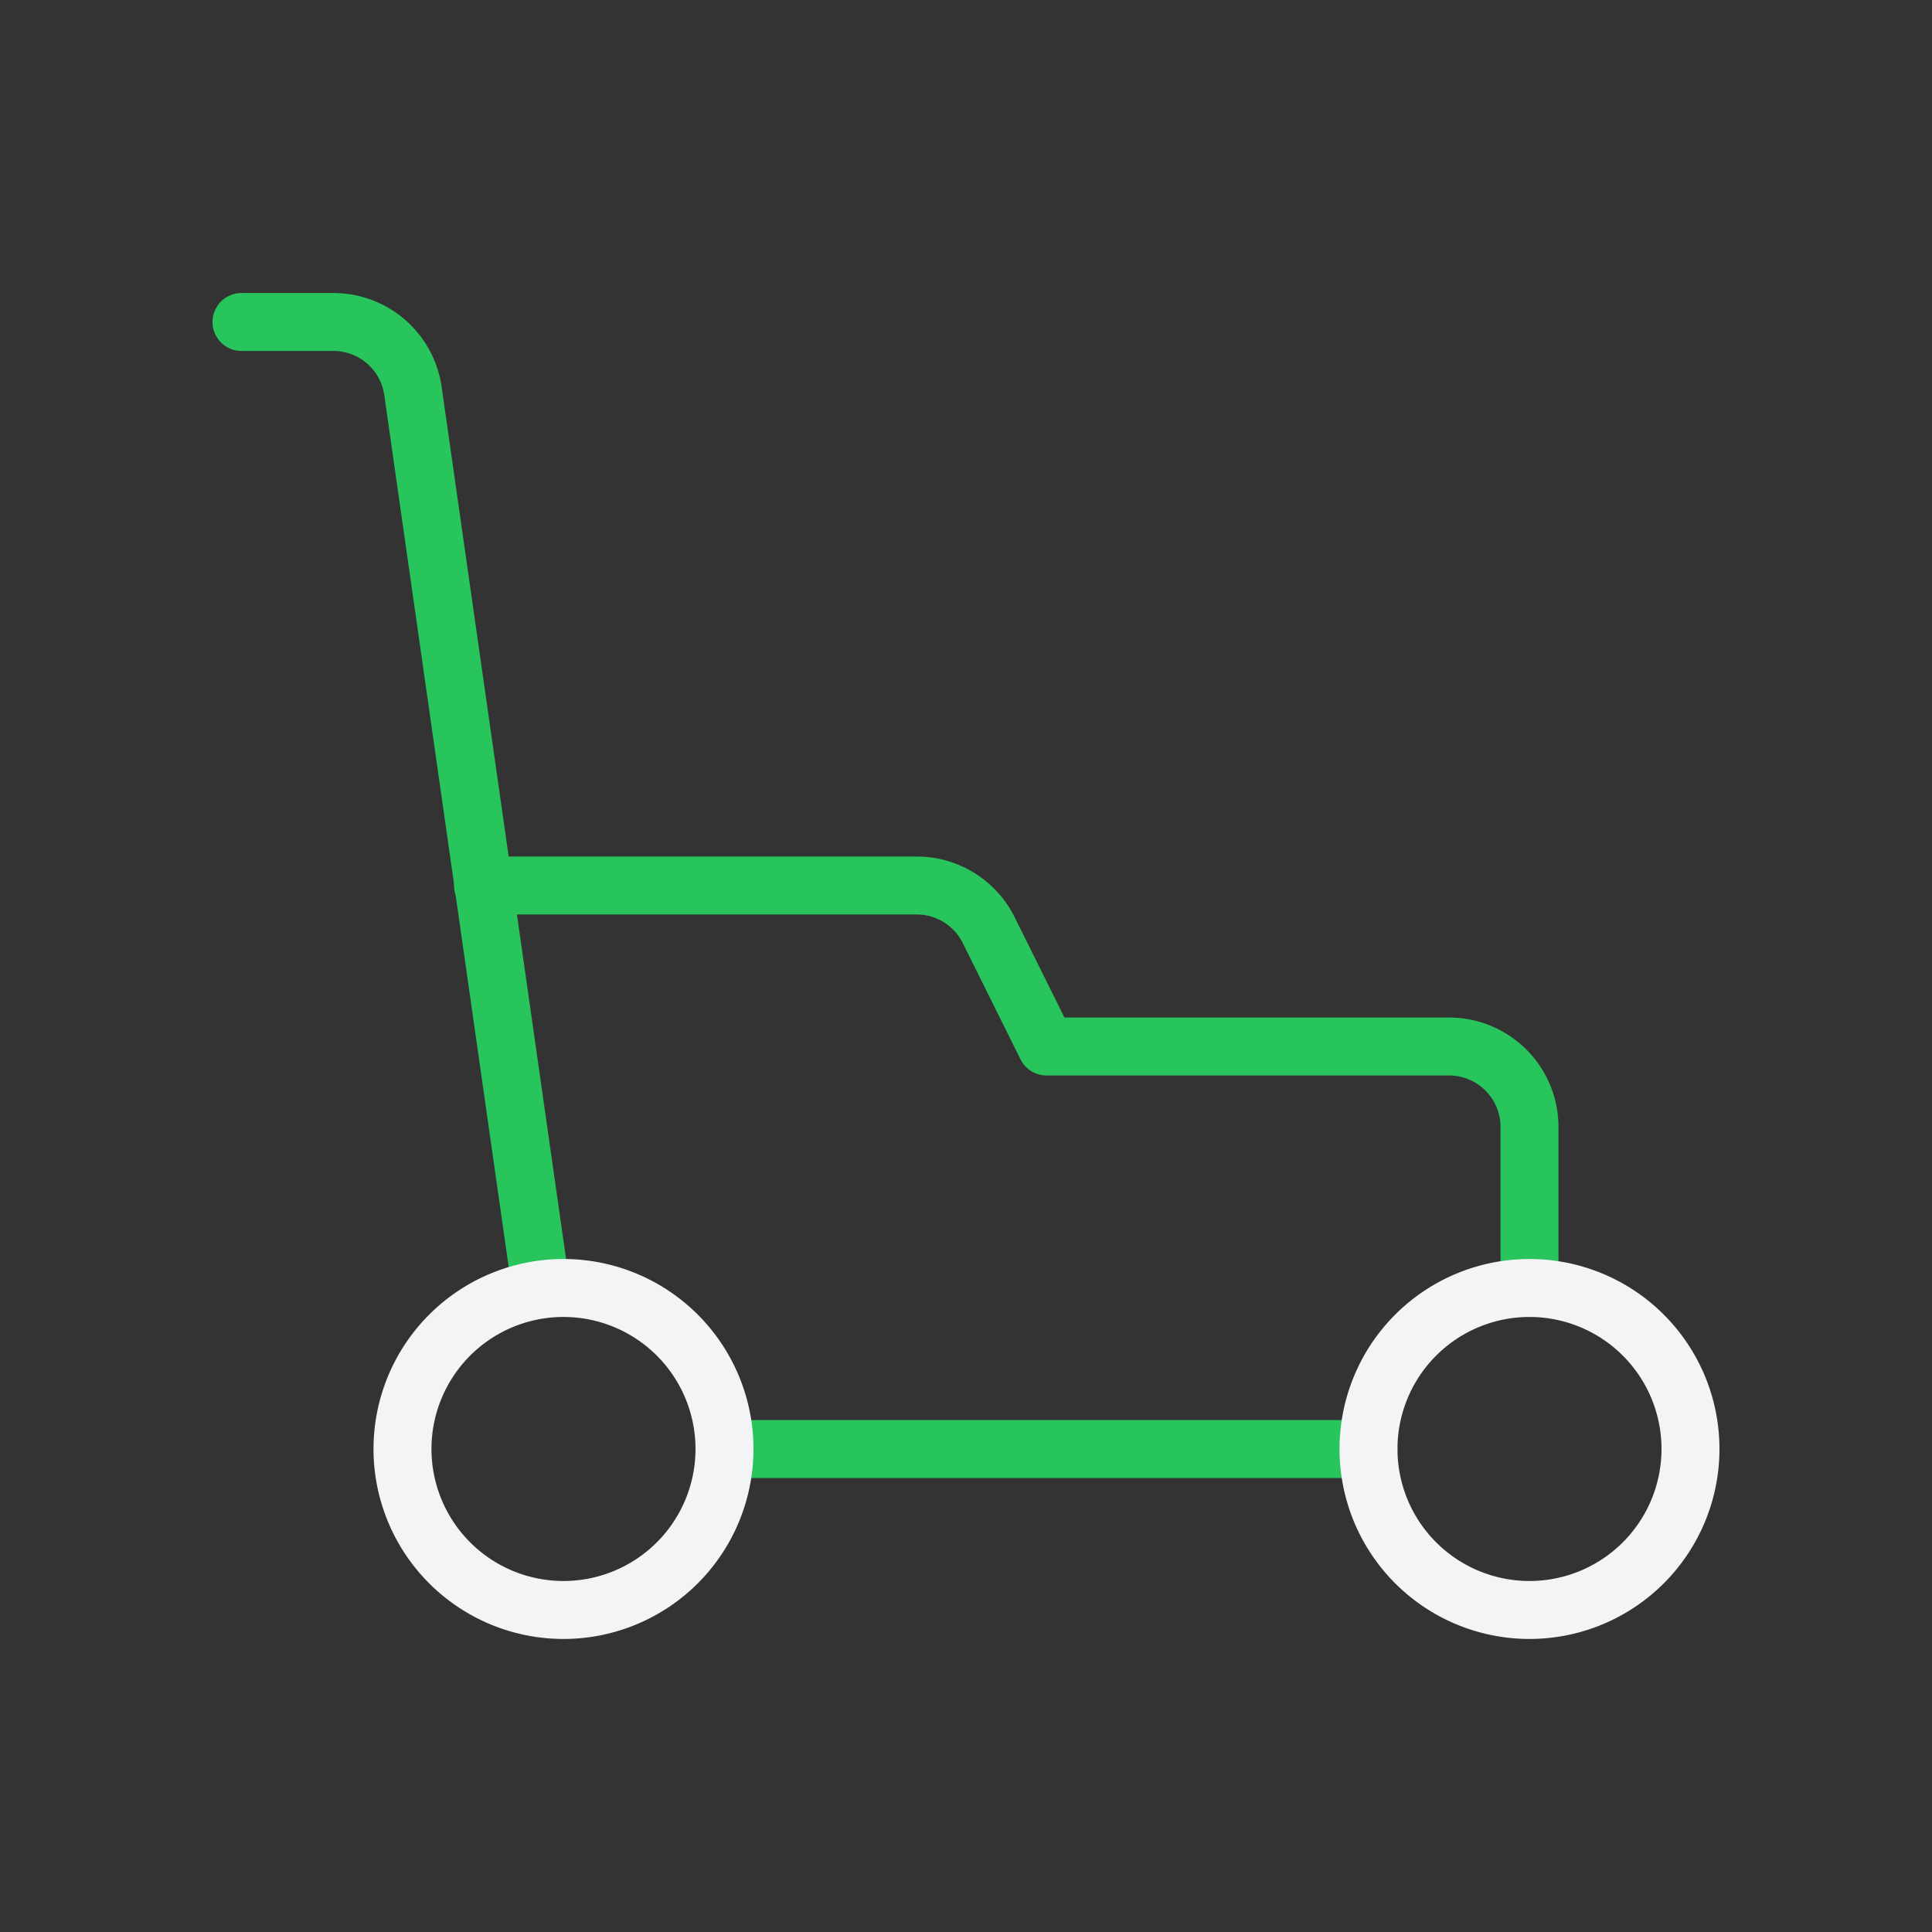
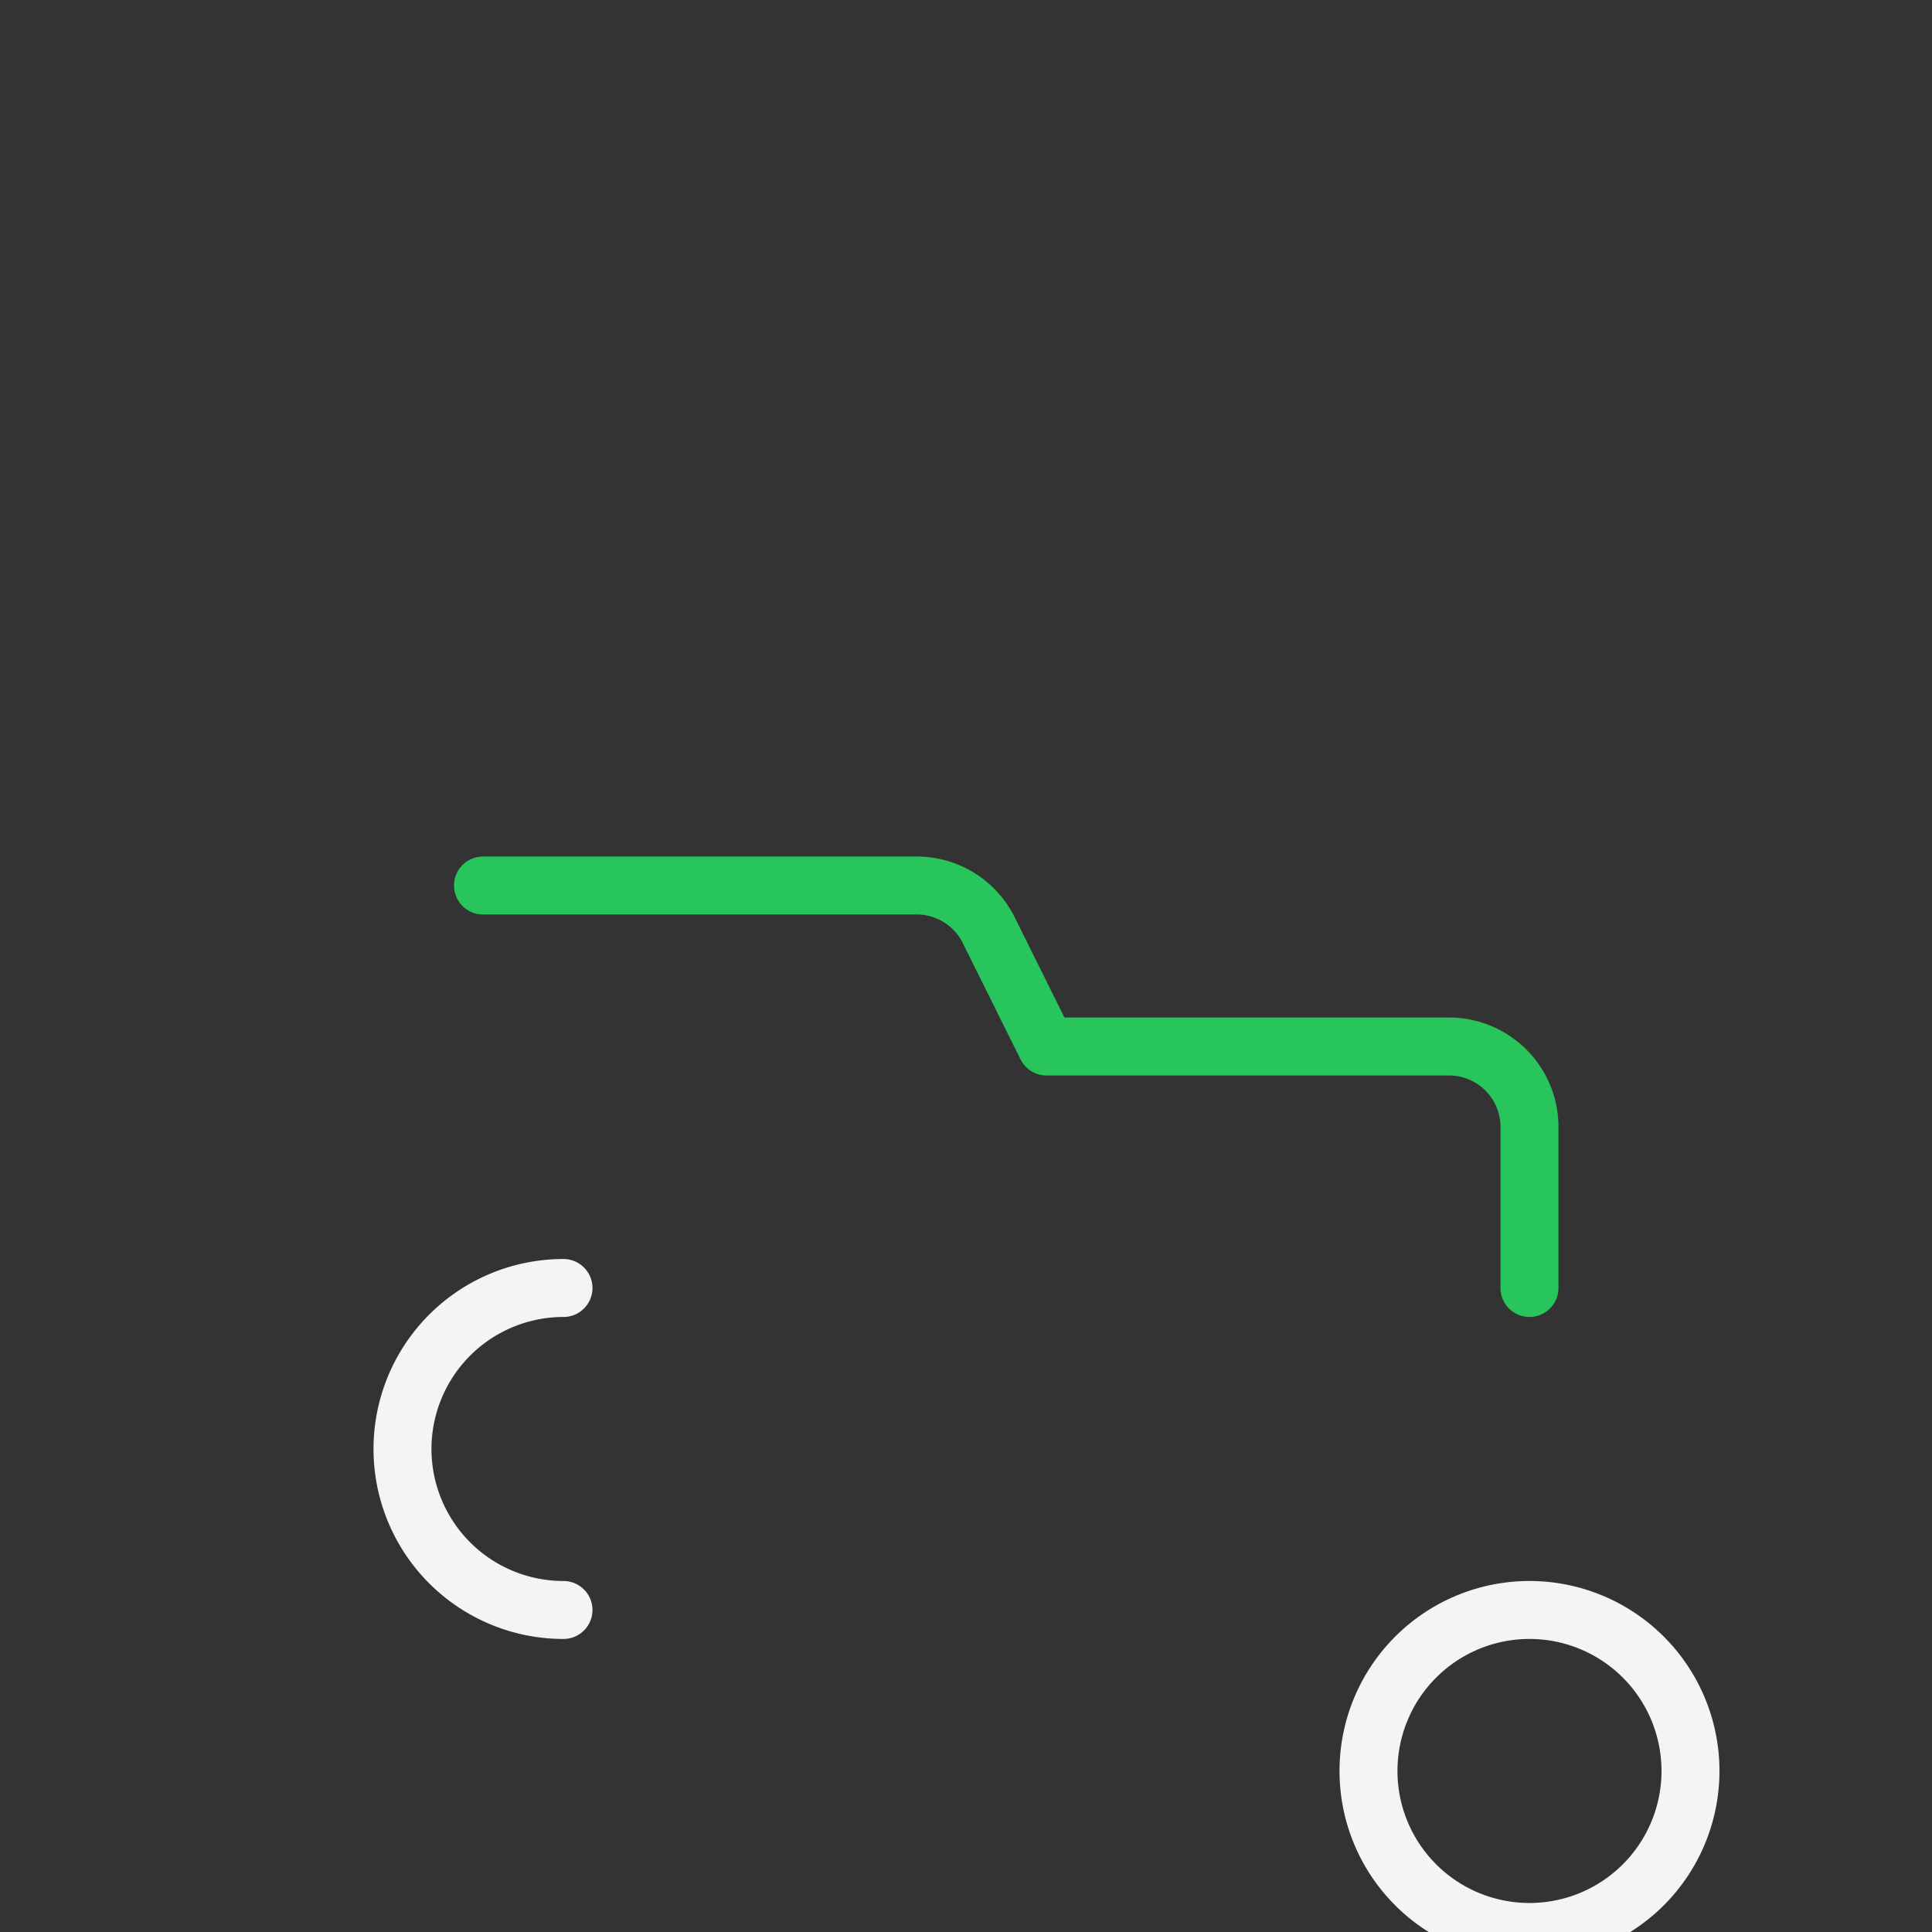
<svg xmlns="http://www.w3.org/2000/svg" width="48" height="48" viewBox="0 0 50 50">
  <rect x="0" y="0" width="50" height="50" fill="#333333" stroke="none" />
  <g fill="none" stroke-linecap="round" stroke-linejoin="round" stroke-width="1.5">
    <path stroke="#28c45c" d="M12.5 22.917h11.208a2.08 2.08 0 0 1 1.875 1.145l1.5 3.021H37.5a2.083 2.083 0 0 1 2.083 2.084v4.166" />
-     <path stroke="#28c45c" d="M6.25 8.333h2.354a2.08 2.08 0 0 1 2.084 1.792L14 33.333M35.417 37.5H18.75" />
-     <path stroke="#f3f4f6" d="M14.583 33.333a4.166 4.166 0 1 0 0 8.333a4.166 4.166 0 0 0 0-8.333m25 0a4.166 4.166 0 1 0 0 8.333a4.166 4.166 0 0 0 0-8.333" />
+     <path stroke="#f3f4f6" d="M14.583 33.333a4.166 4.166 0 1 0 0 8.333m25 0a4.166 4.166 0 1 0 0 8.333a4.166 4.166 0 0 0 0-8.333" />
  </g>
</svg>